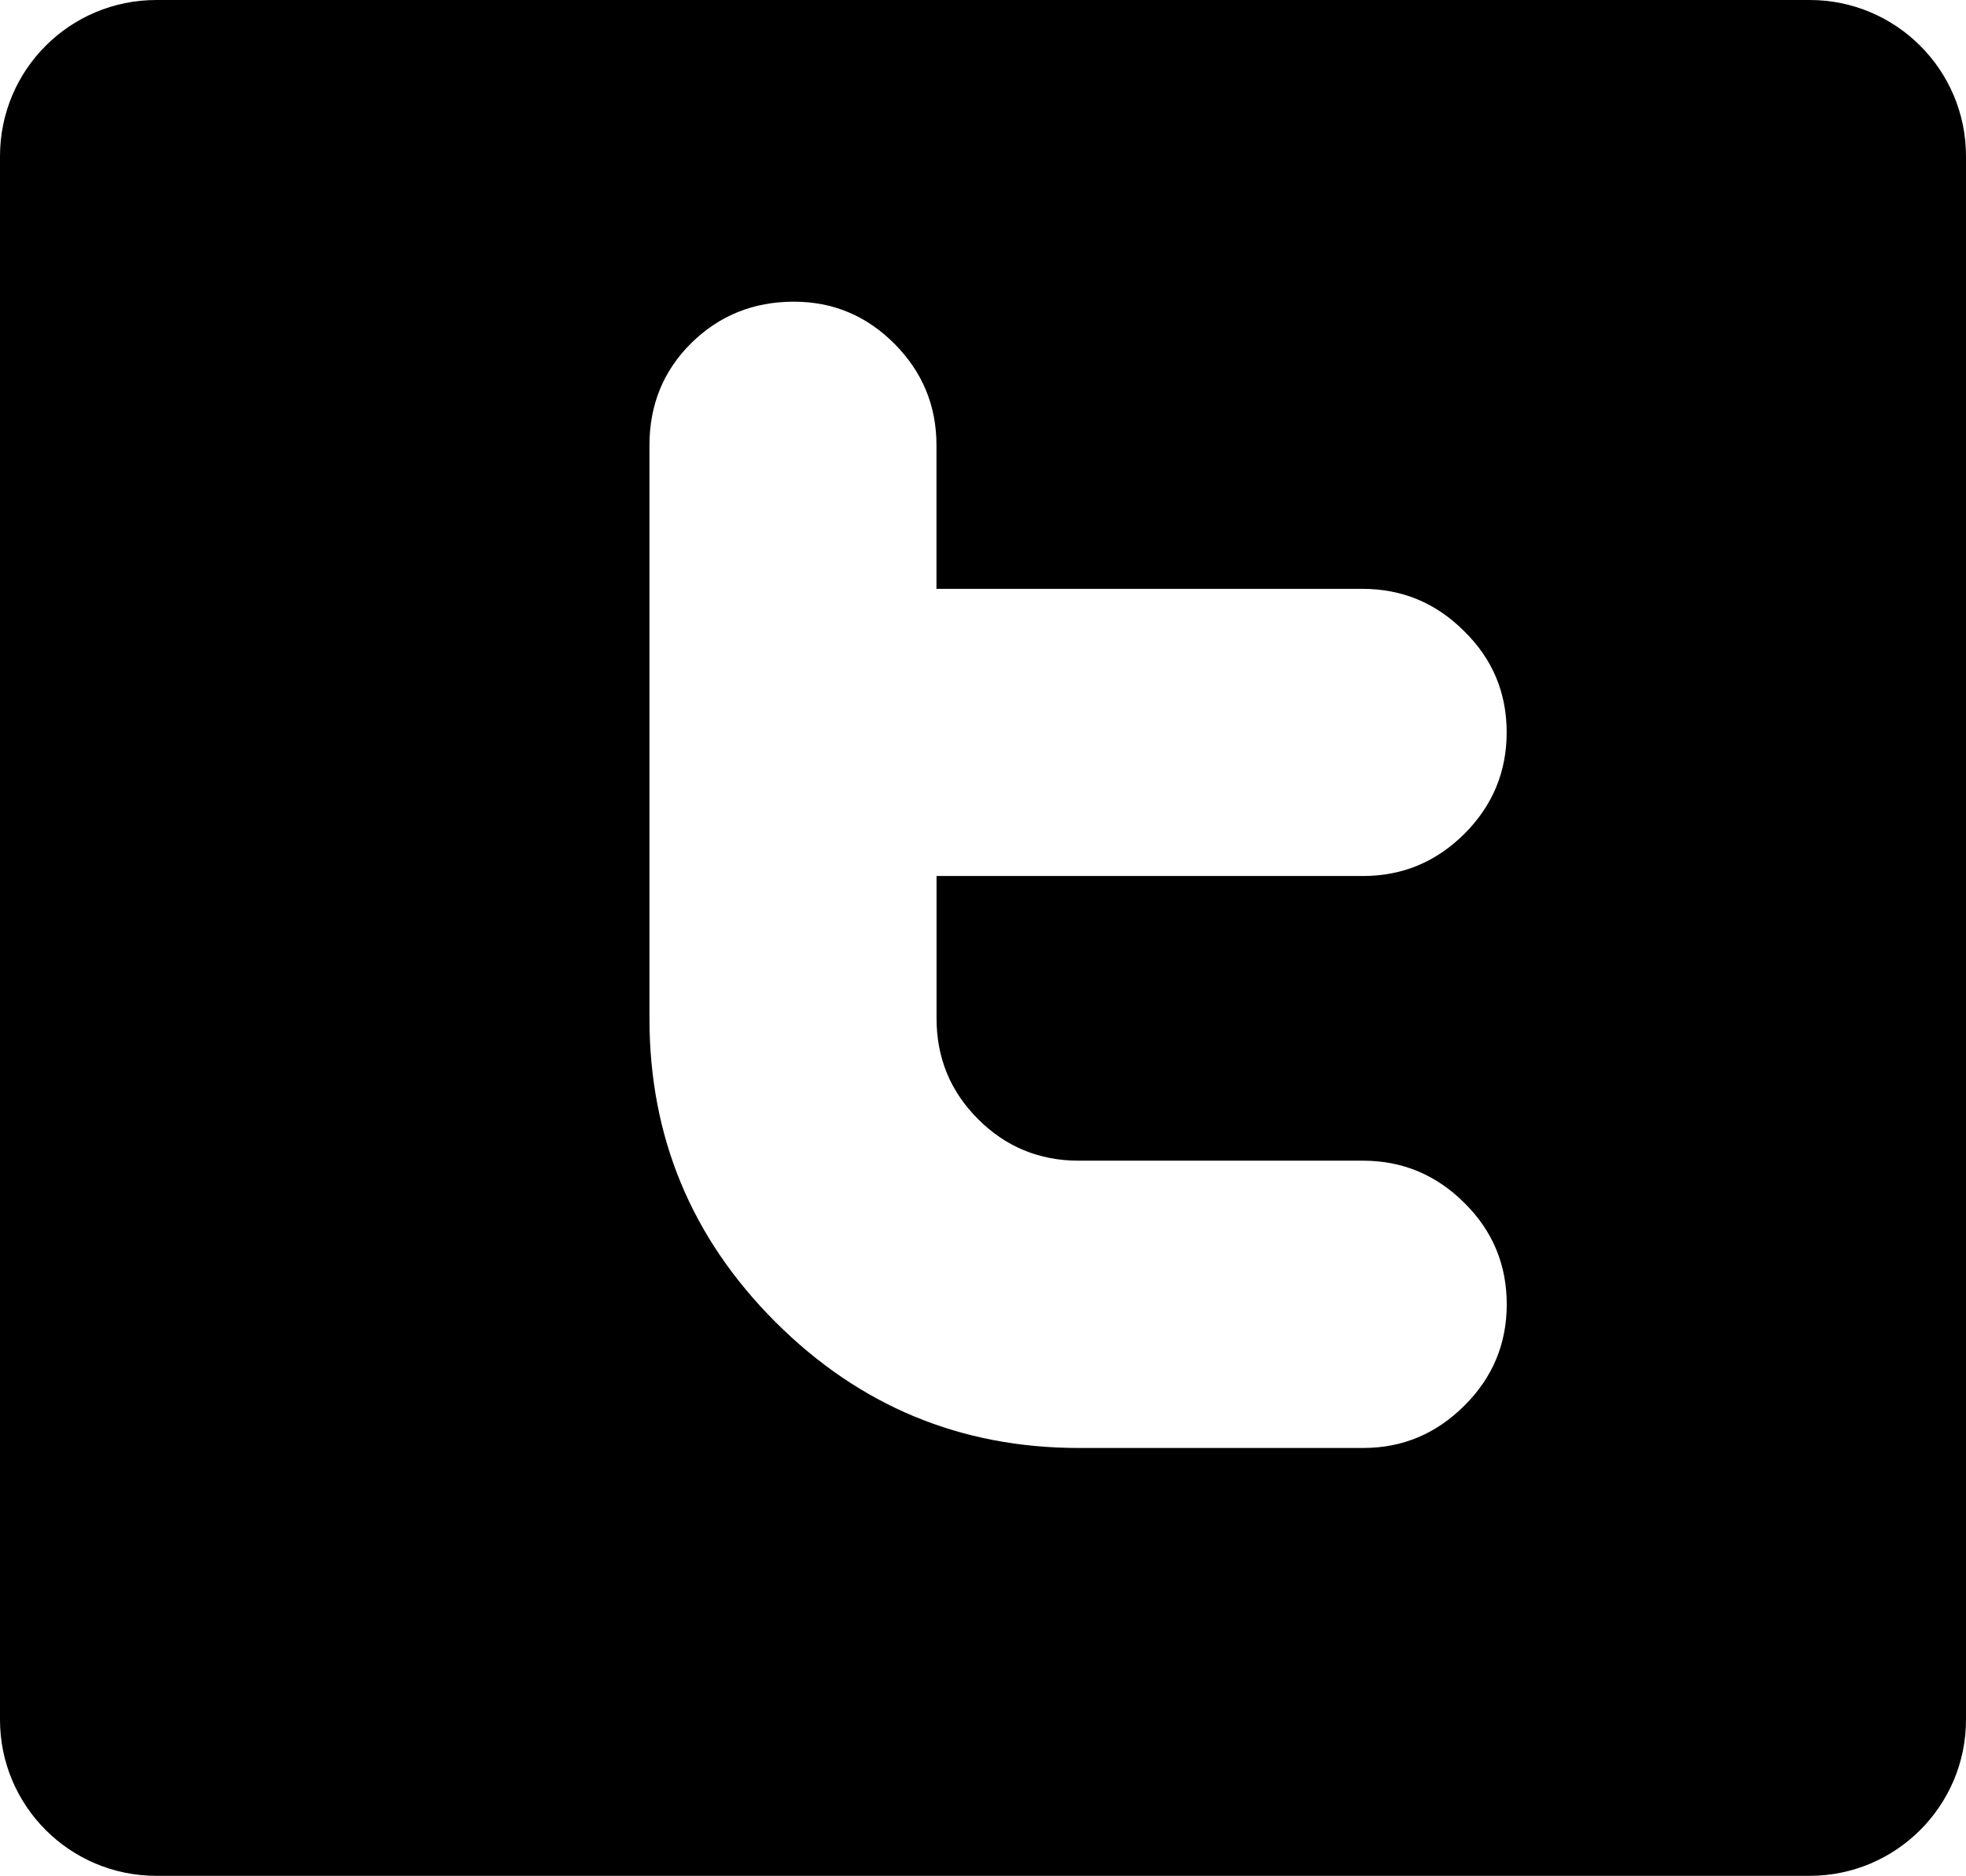
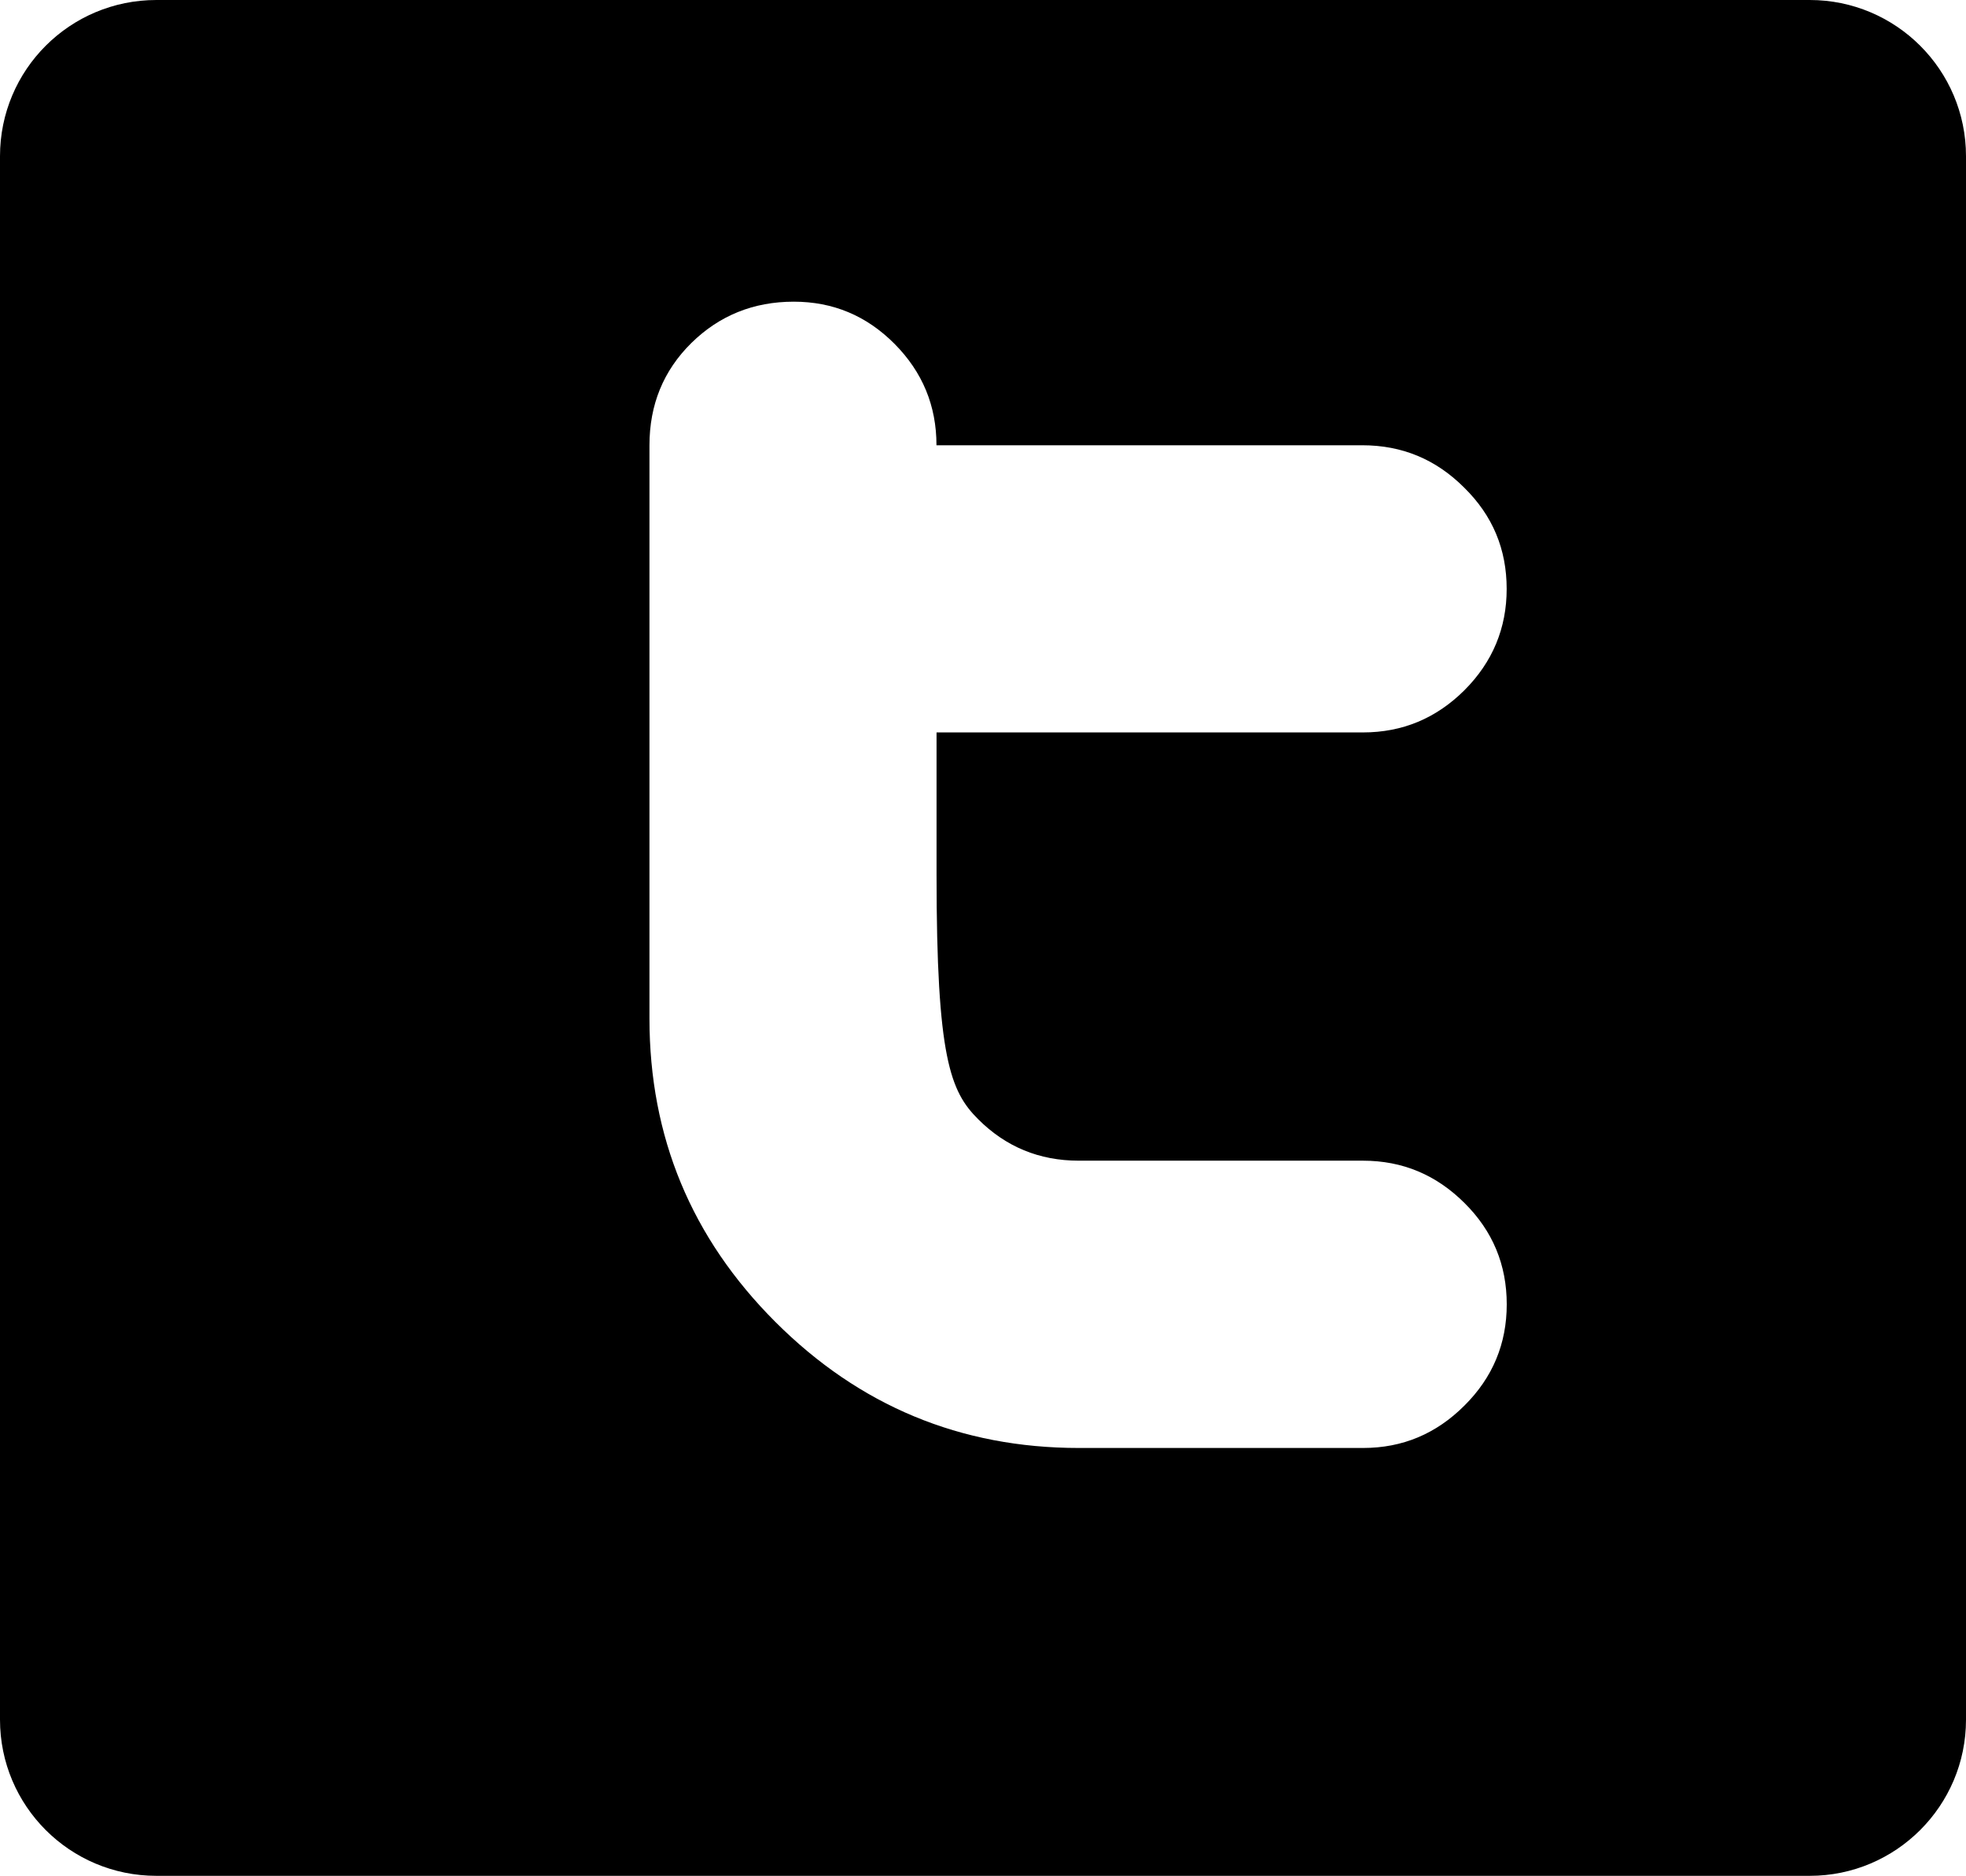
<svg xmlns="http://www.w3.org/2000/svg" version="1.1" x="0px" y="0px" width="29.242px" height="27.906px" viewBox="0 0 29.242 27.906" style="enable-background:new 0 0 29.242 27.906;" xml:space="preserve">
  <g id="c68_twitter">
-     <path style="fill:#000000;" d="M26.918,0H2.326C1.039,0,0,1.039,0,2.324v23.259c0,1.282,1.039,2.323,2.326,2.323h24.592   c1.281,0,2.324-1.041,2.324-2.323V2.324C29.242,1.039,28.199,0,26.918,0z M14.549,16.65c0.41,0.41,0.908,0.617,1.496,0.617h4.227   c0.59,0,1.09,0.211,1.51,0.629c0.422,0.418,0.629,0.922,0.629,1.508s-0.209,1.089-0.629,1.506c-0.42,0.42-0.92,0.631-1.508,0.631   h-4.227c-1.76,0-3.266-0.627-4.514-1.875c-1.25-1.25-1.873-2.754-1.873-4.514V6.625c0-0.604,0.207-1.111,0.623-1.522   c0.416-0.409,0.924-0.615,1.523-0.615c0.584,0,1.082,0.208,1.5,0.628c0.416,0.42,0.623,0.921,0.623,1.508V8.76h6.334   c0.592,0,1.094,0.209,1.514,0.629c0.426,0.418,0.633,0.919,0.633,1.508c0,0.583-0.209,1.088-0.629,1.508   c-0.42,0.417-0.92,0.627-1.51,0.627H13.93v2.117C13.93,15.738,14.135,16.237,14.549,16.65z" />
+     <path style="fill:#000000;" d="M26.918,0H2.326C1.039,0,0,1.039,0,2.324v23.259c0,1.282,1.039,2.323,2.326,2.323h24.592   c1.281,0,2.324-1.041,2.324-2.323V2.324C29.242,1.039,28.199,0,26.918,0z M14.549,16.65c0.41,0.41,0.908,0.617,1.496,0.617h4.227   c0.59,0,1.09,0.211,1.51,0.629c0.422,0.418,0.629,0.922,0.629,1.508s-0.209,1.089-0.629,1.506c-0.42,0.42-0.92,0.631-1.508,0.631   h-4.227c-1.76,0-3.266-0.627-4.514-1.875c-1.25-1.25-1.873-2.754-1.873-4.514V6.625c0-0.604,0.207-1.111,0.623-1.522   c0.416-0.409,0.924-0.615,1.523-0.615c0.584,0,1.082,0.208,1.5,0.628c0.416,0.42,0.623,0.921,0.623,1.508h6.334   c0.592,0,1.094,0.209,1.514,0.629c0.426,0.418,0.633,0.919,0.633,1.508c0,0.583-0.209,1.088-0.629,1.508   c-0.42,0.417-0.92,0.627-1.51,0.627H13.93v2.117C13.93,15.738,14.135,16.237,14.549,16.65z" />
  </g>
  <g id="Capa_1">
</g>
</svg>